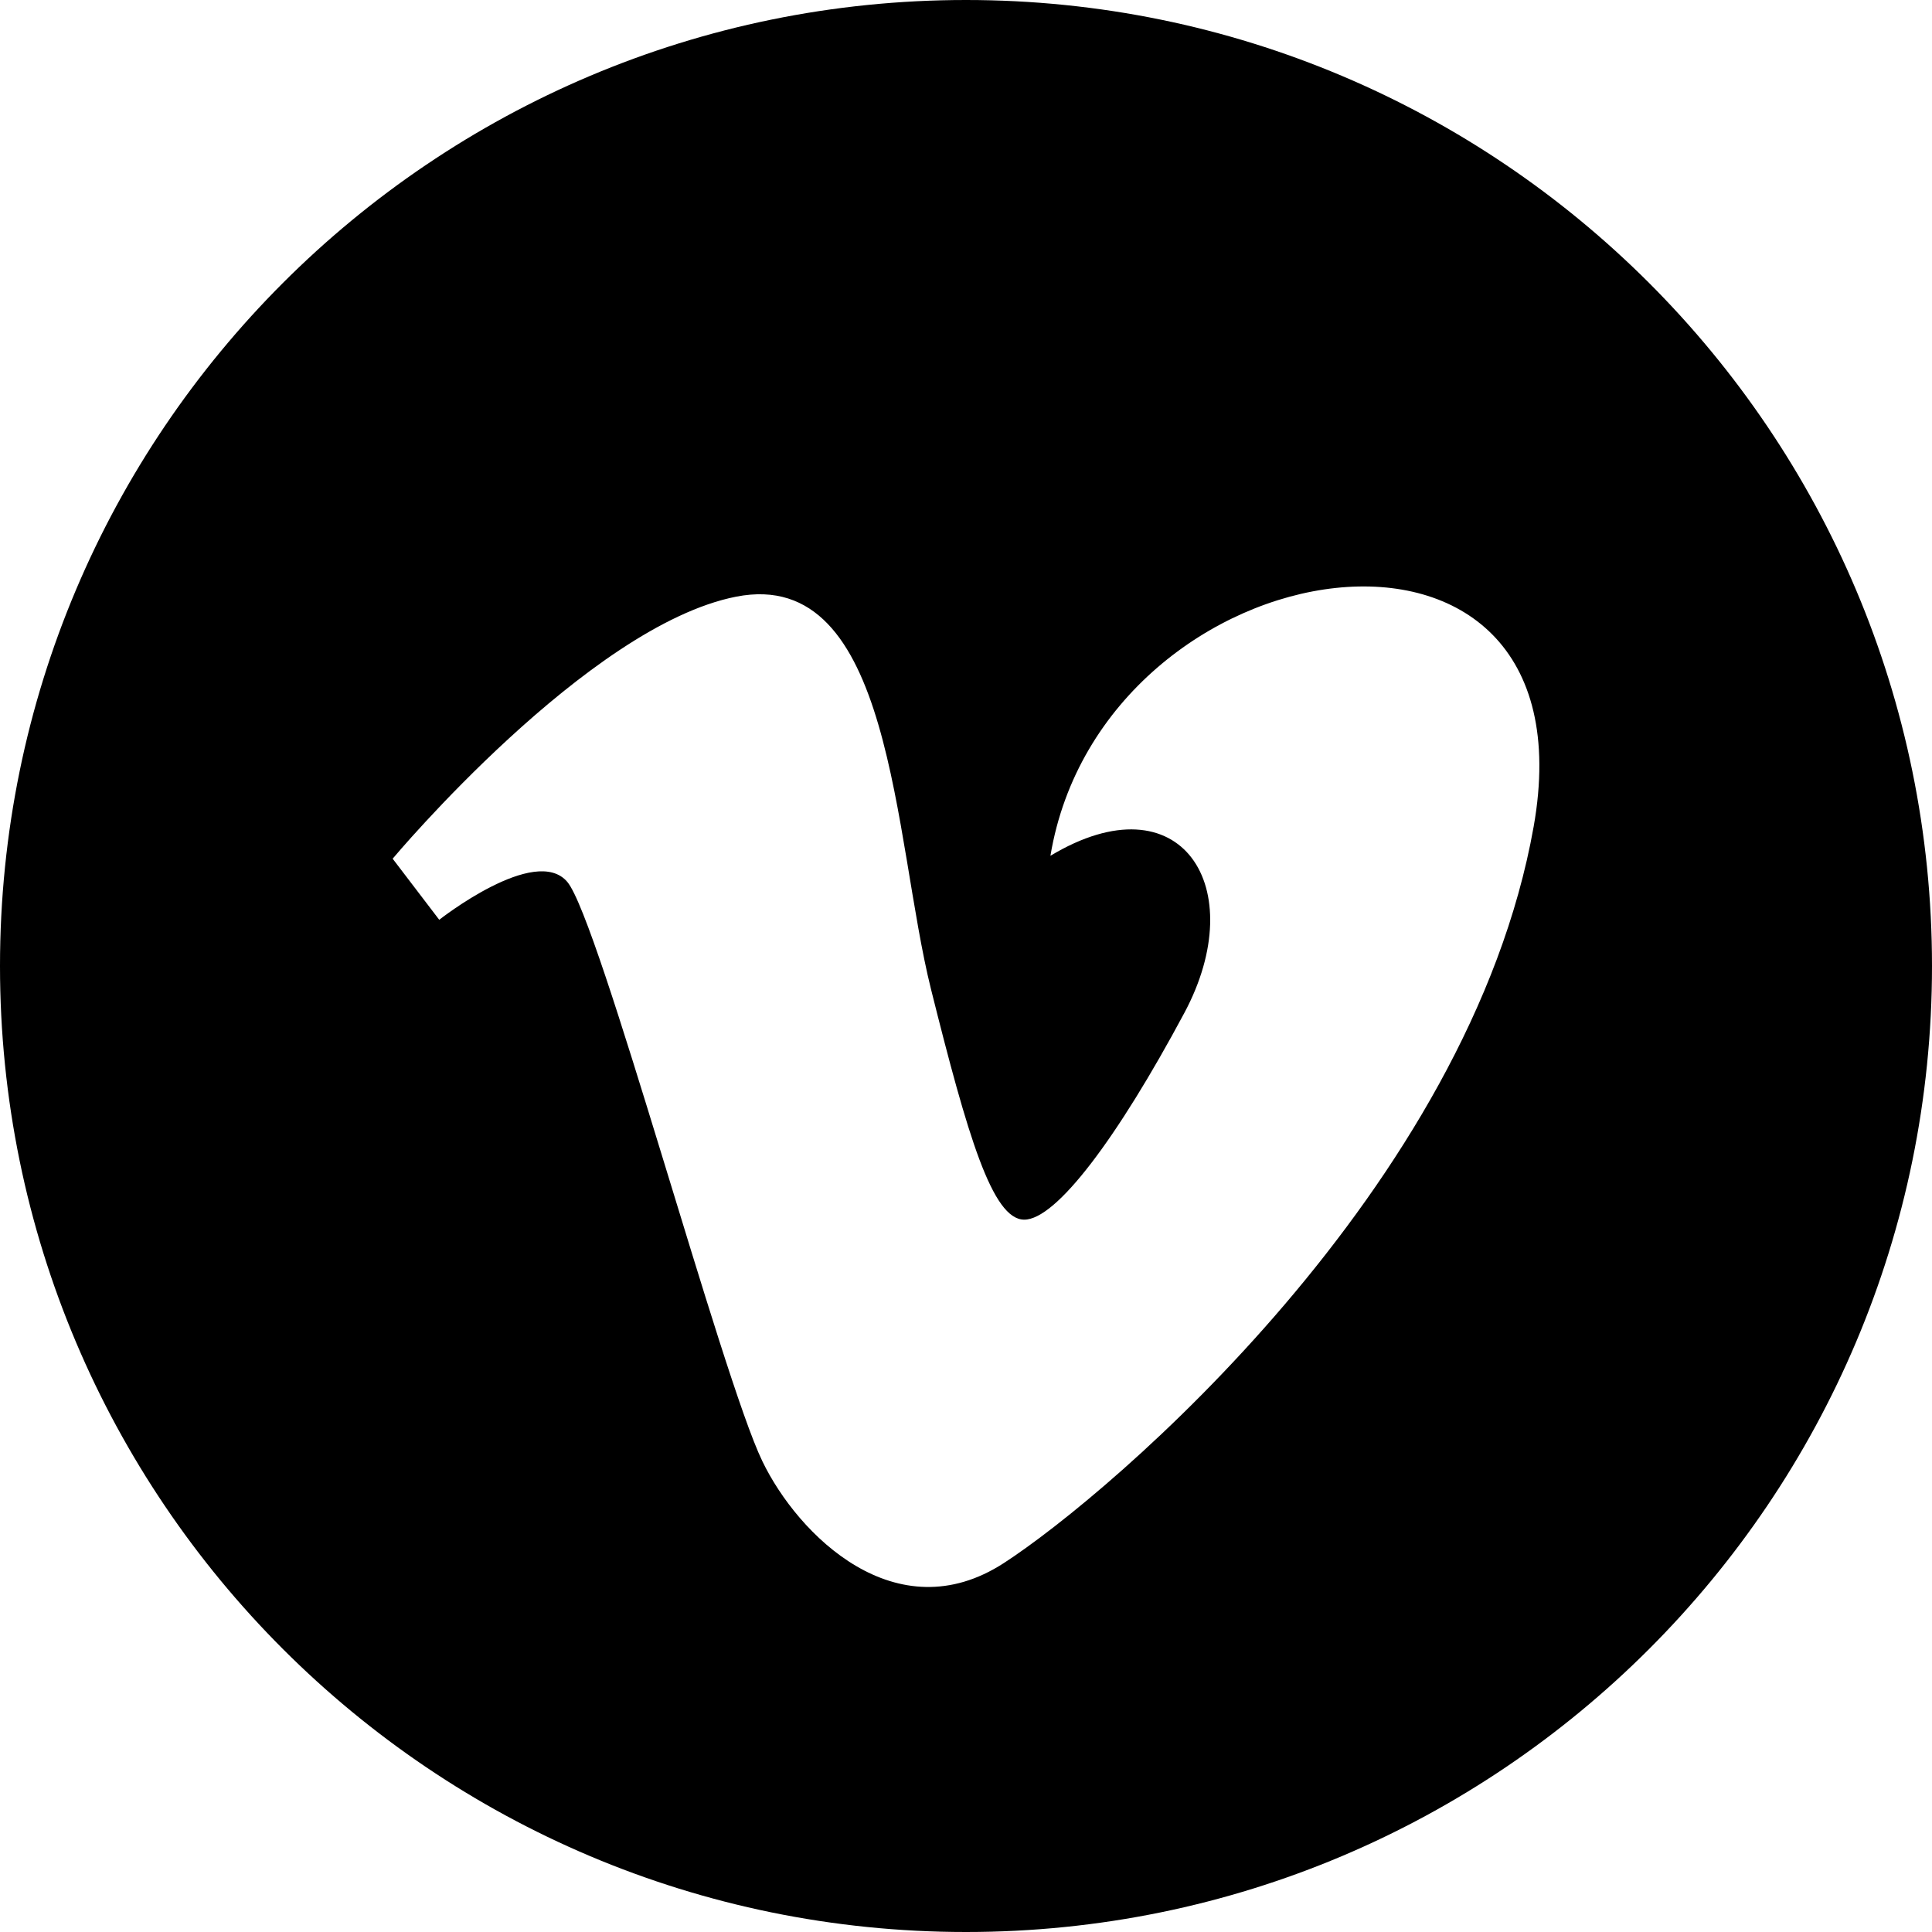
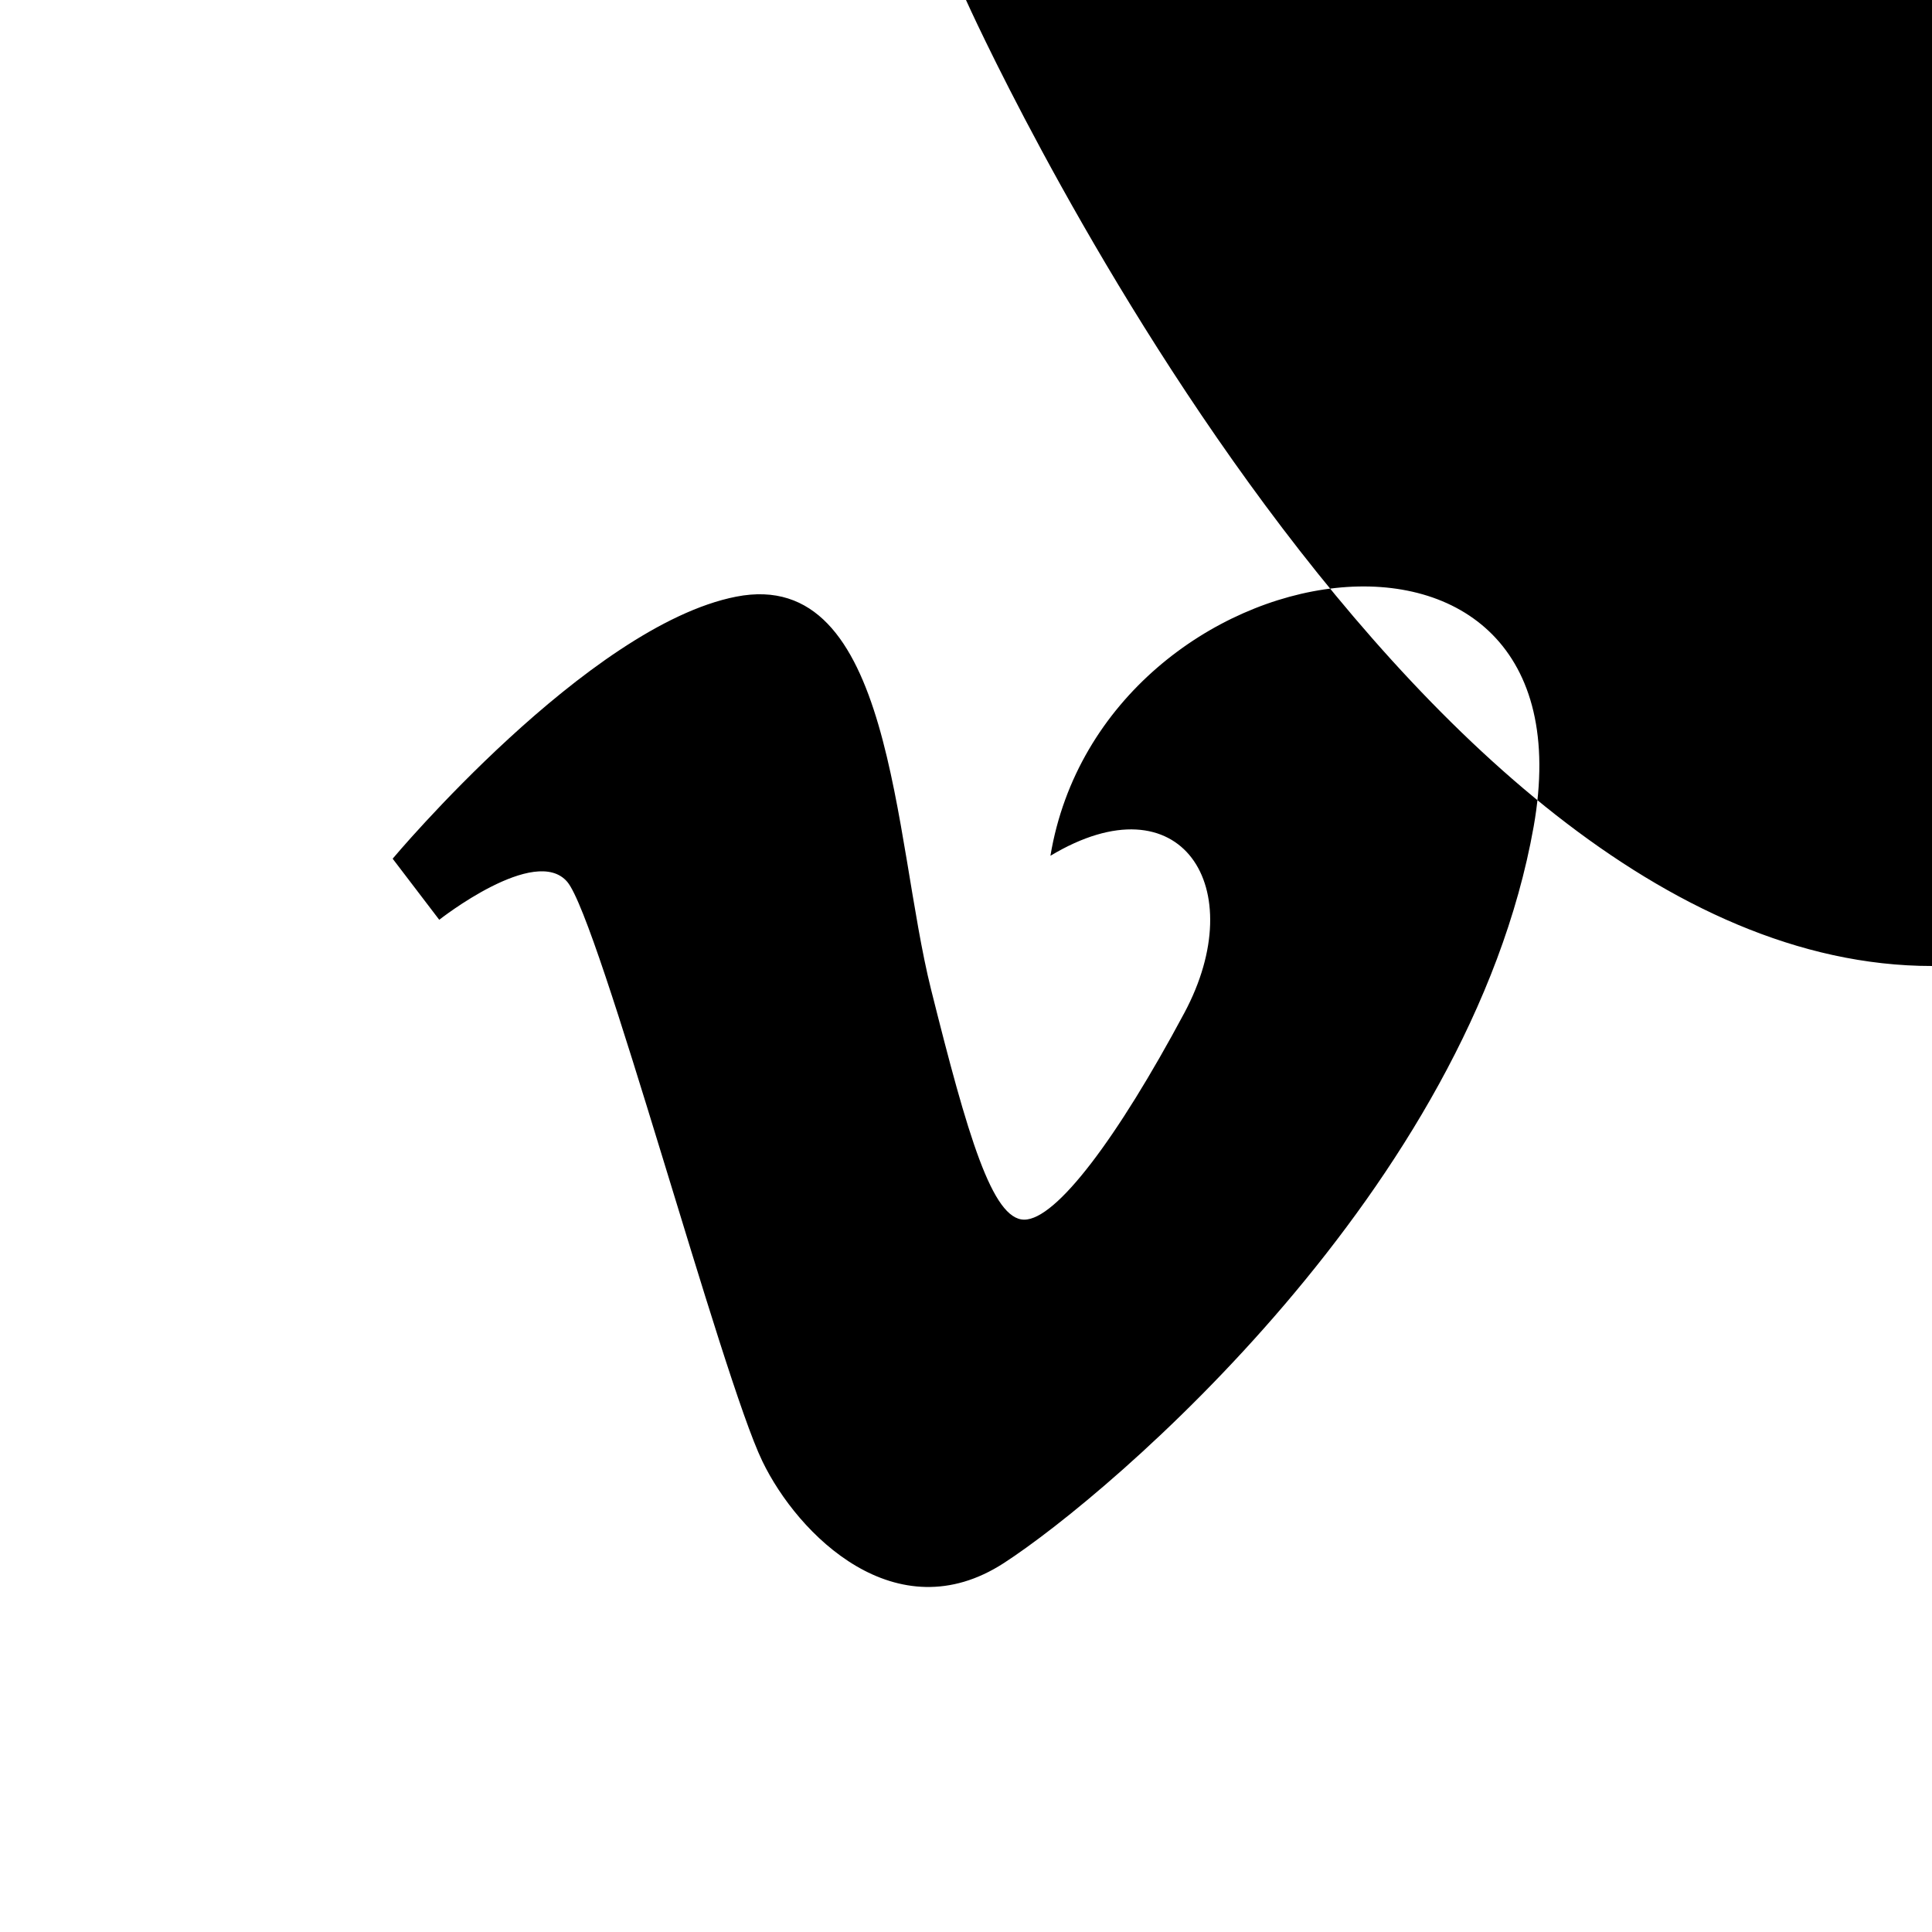
<svg xmlns="http://www.w3.org/2000/svg" viewBox="0 0 512 512">
-   <path d="M256 0c-141.385 0-256 114.615-256 256s114.615 256 256 256 256-114.615 256-256-114.615-256-256-256zm150.434 219.063c-16.979 95.648-111.854 176.648-140.39 195.155-28.544 18.503-54.577-7.411-64.019-26.997-10.808-22.354-43.205-143.47-51.684-153.51-8.482-10.019-33.938 10.04-33.938 10.04l-12.346-16.188s51.691-61.724 91.02-69.439c41.702-8.183 41.64 64.033 51.67 104.121 9.7 38.782 16.22 60.976 24.688 60.976 8.485 0 24.691-21.631 42.426-54.785 17.768-33.188-.769-62.505-35.486-41.646 13.893-83.326 145.031-103.36 128.059-7.727z" />
+   <path d="M256 0s114.615 256 256 256 256-114.615 256-256-114.615-256-256-256zm150.434 219.063c-16.979 95.648-111.854 176.648-140.39 195.155-28.544 18.503-54.577-7.411-64.019-26.997-10.808-22.354-43.205-143.47-51.684-153.51-8.482-10.019-33.938 10.04-33.938 10.04l-12.346-16.188s51.691-61.724 91.02-69.439c41.702-8.183 41.64 64.033 51.67 104.121 9.7 38.782 16.22 60.976 24.688 60.976 8.485 0 24.691-21.631 42.426-54.785 17.768-33.188-.769-62.505-35.486-41.646 13.893-83.326 145.031-103.36 128.059-7.727z" />
</svg>